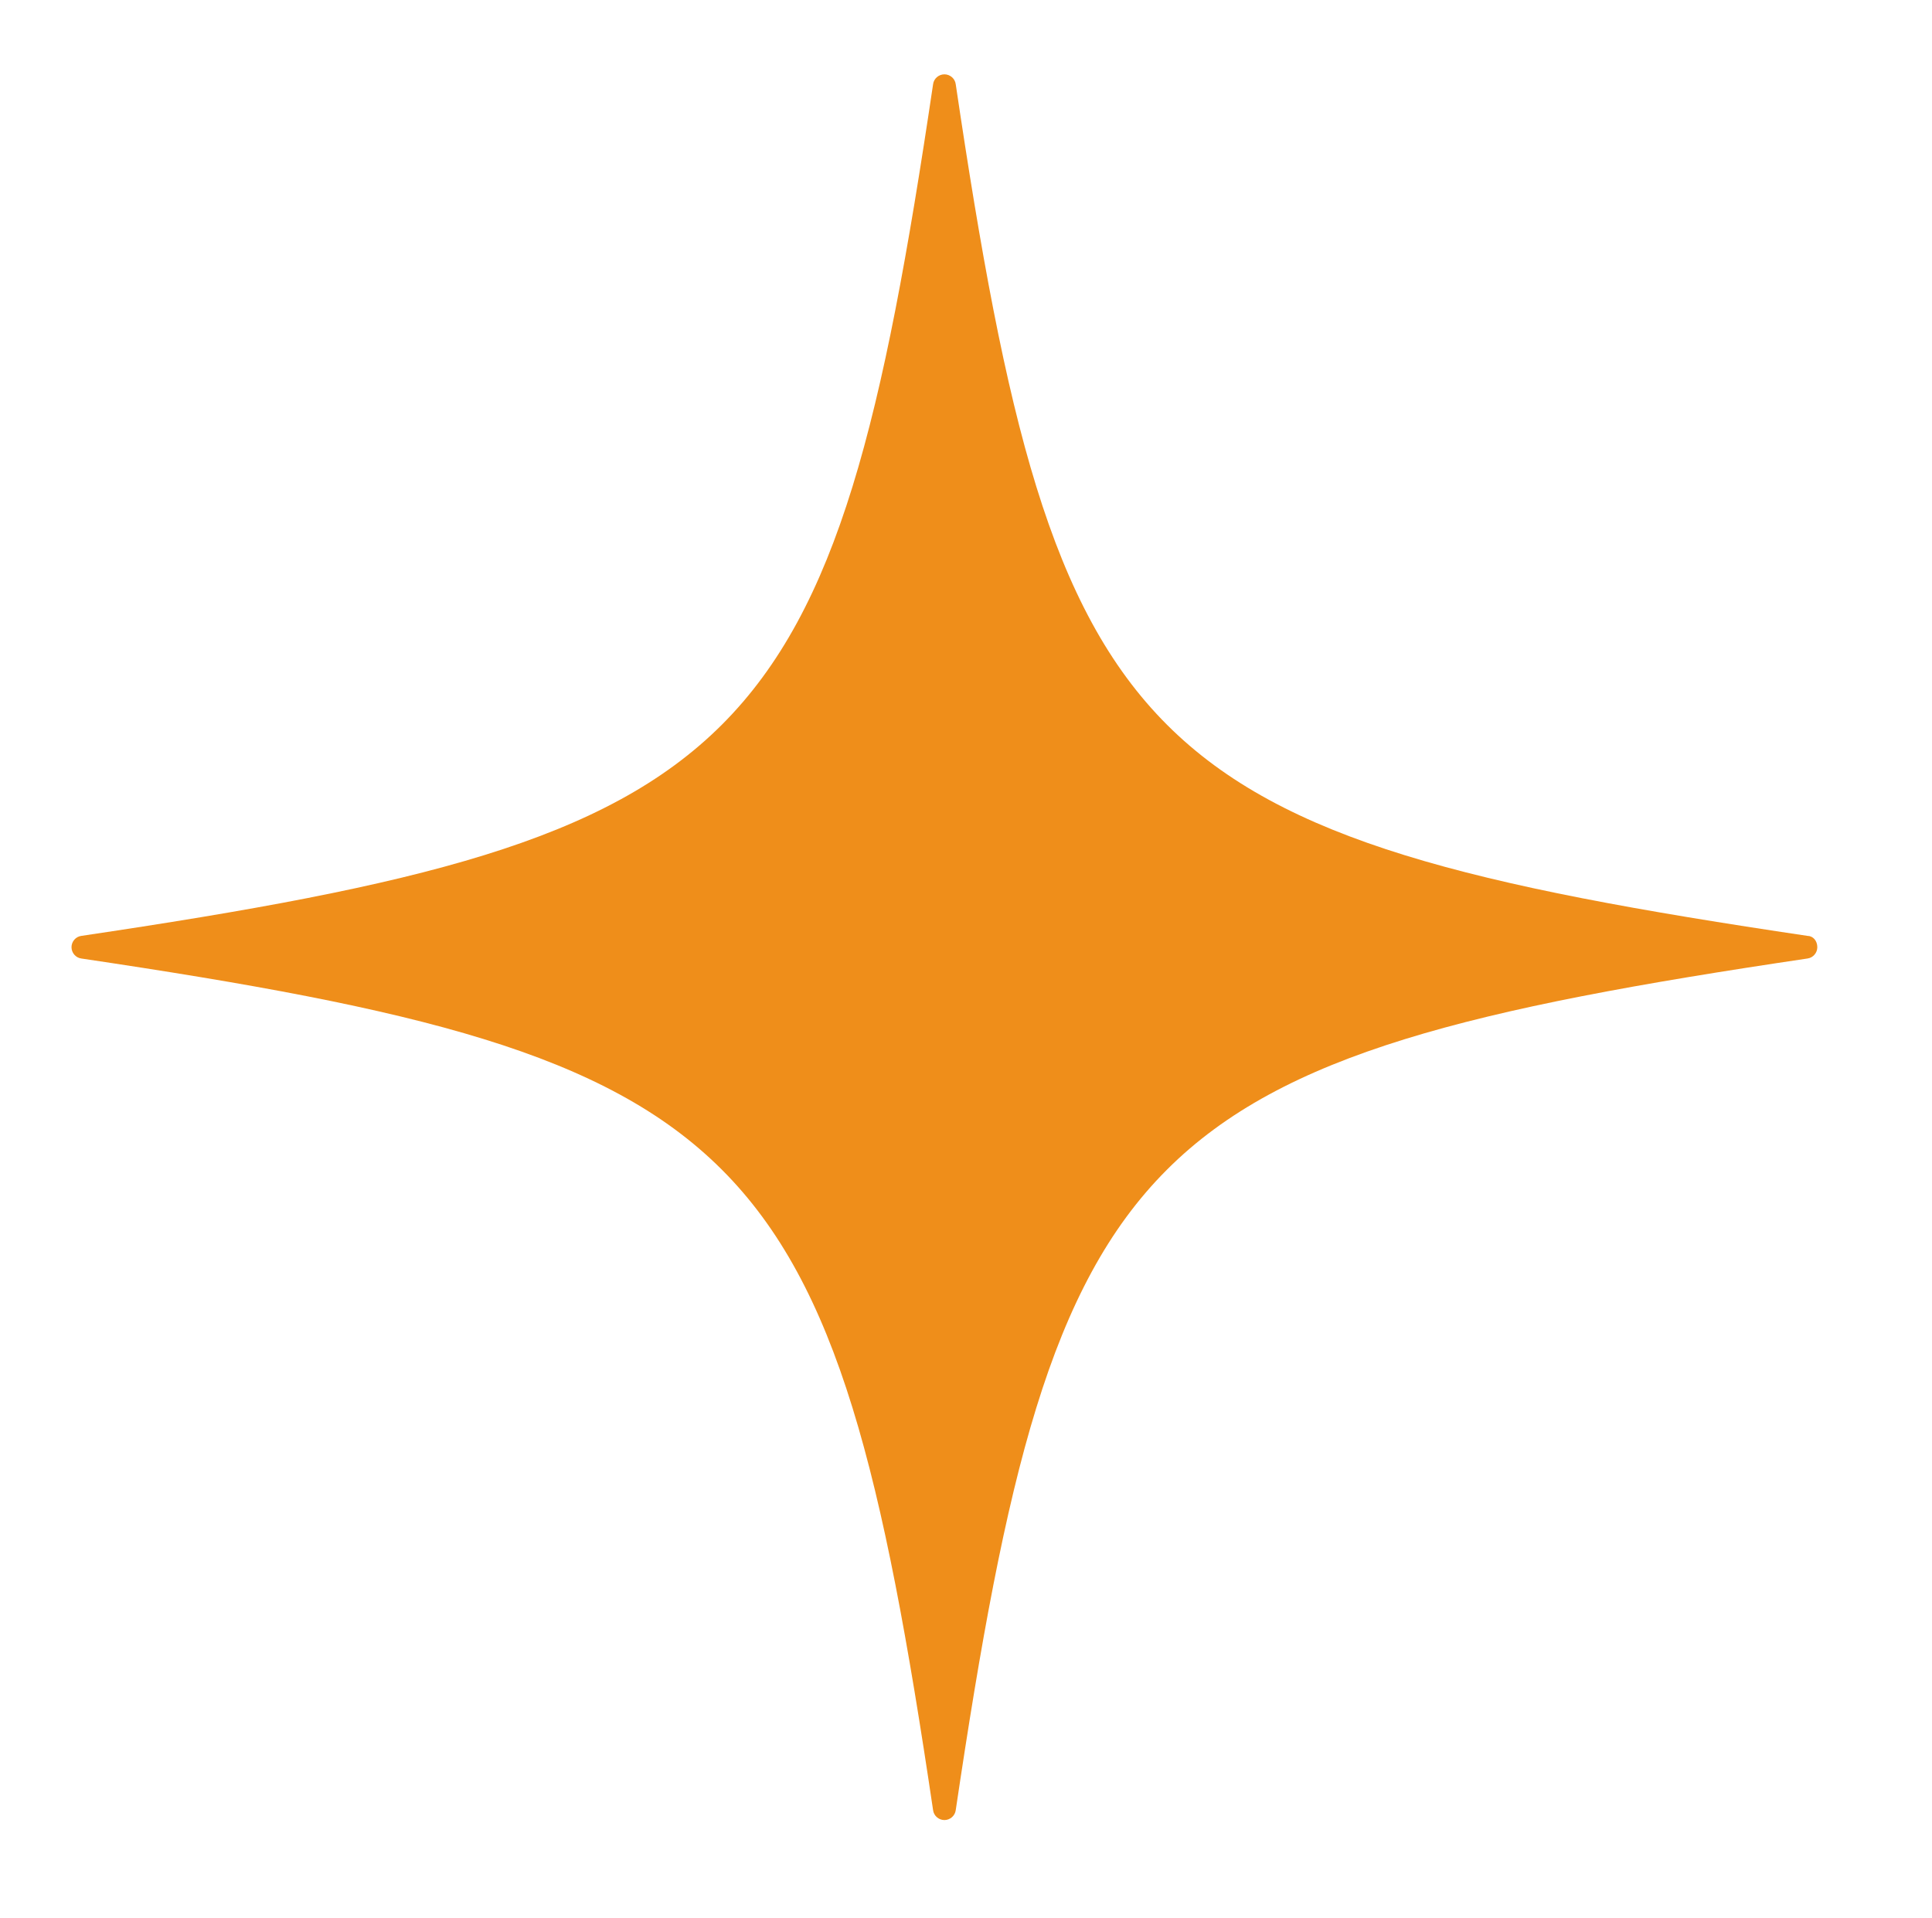
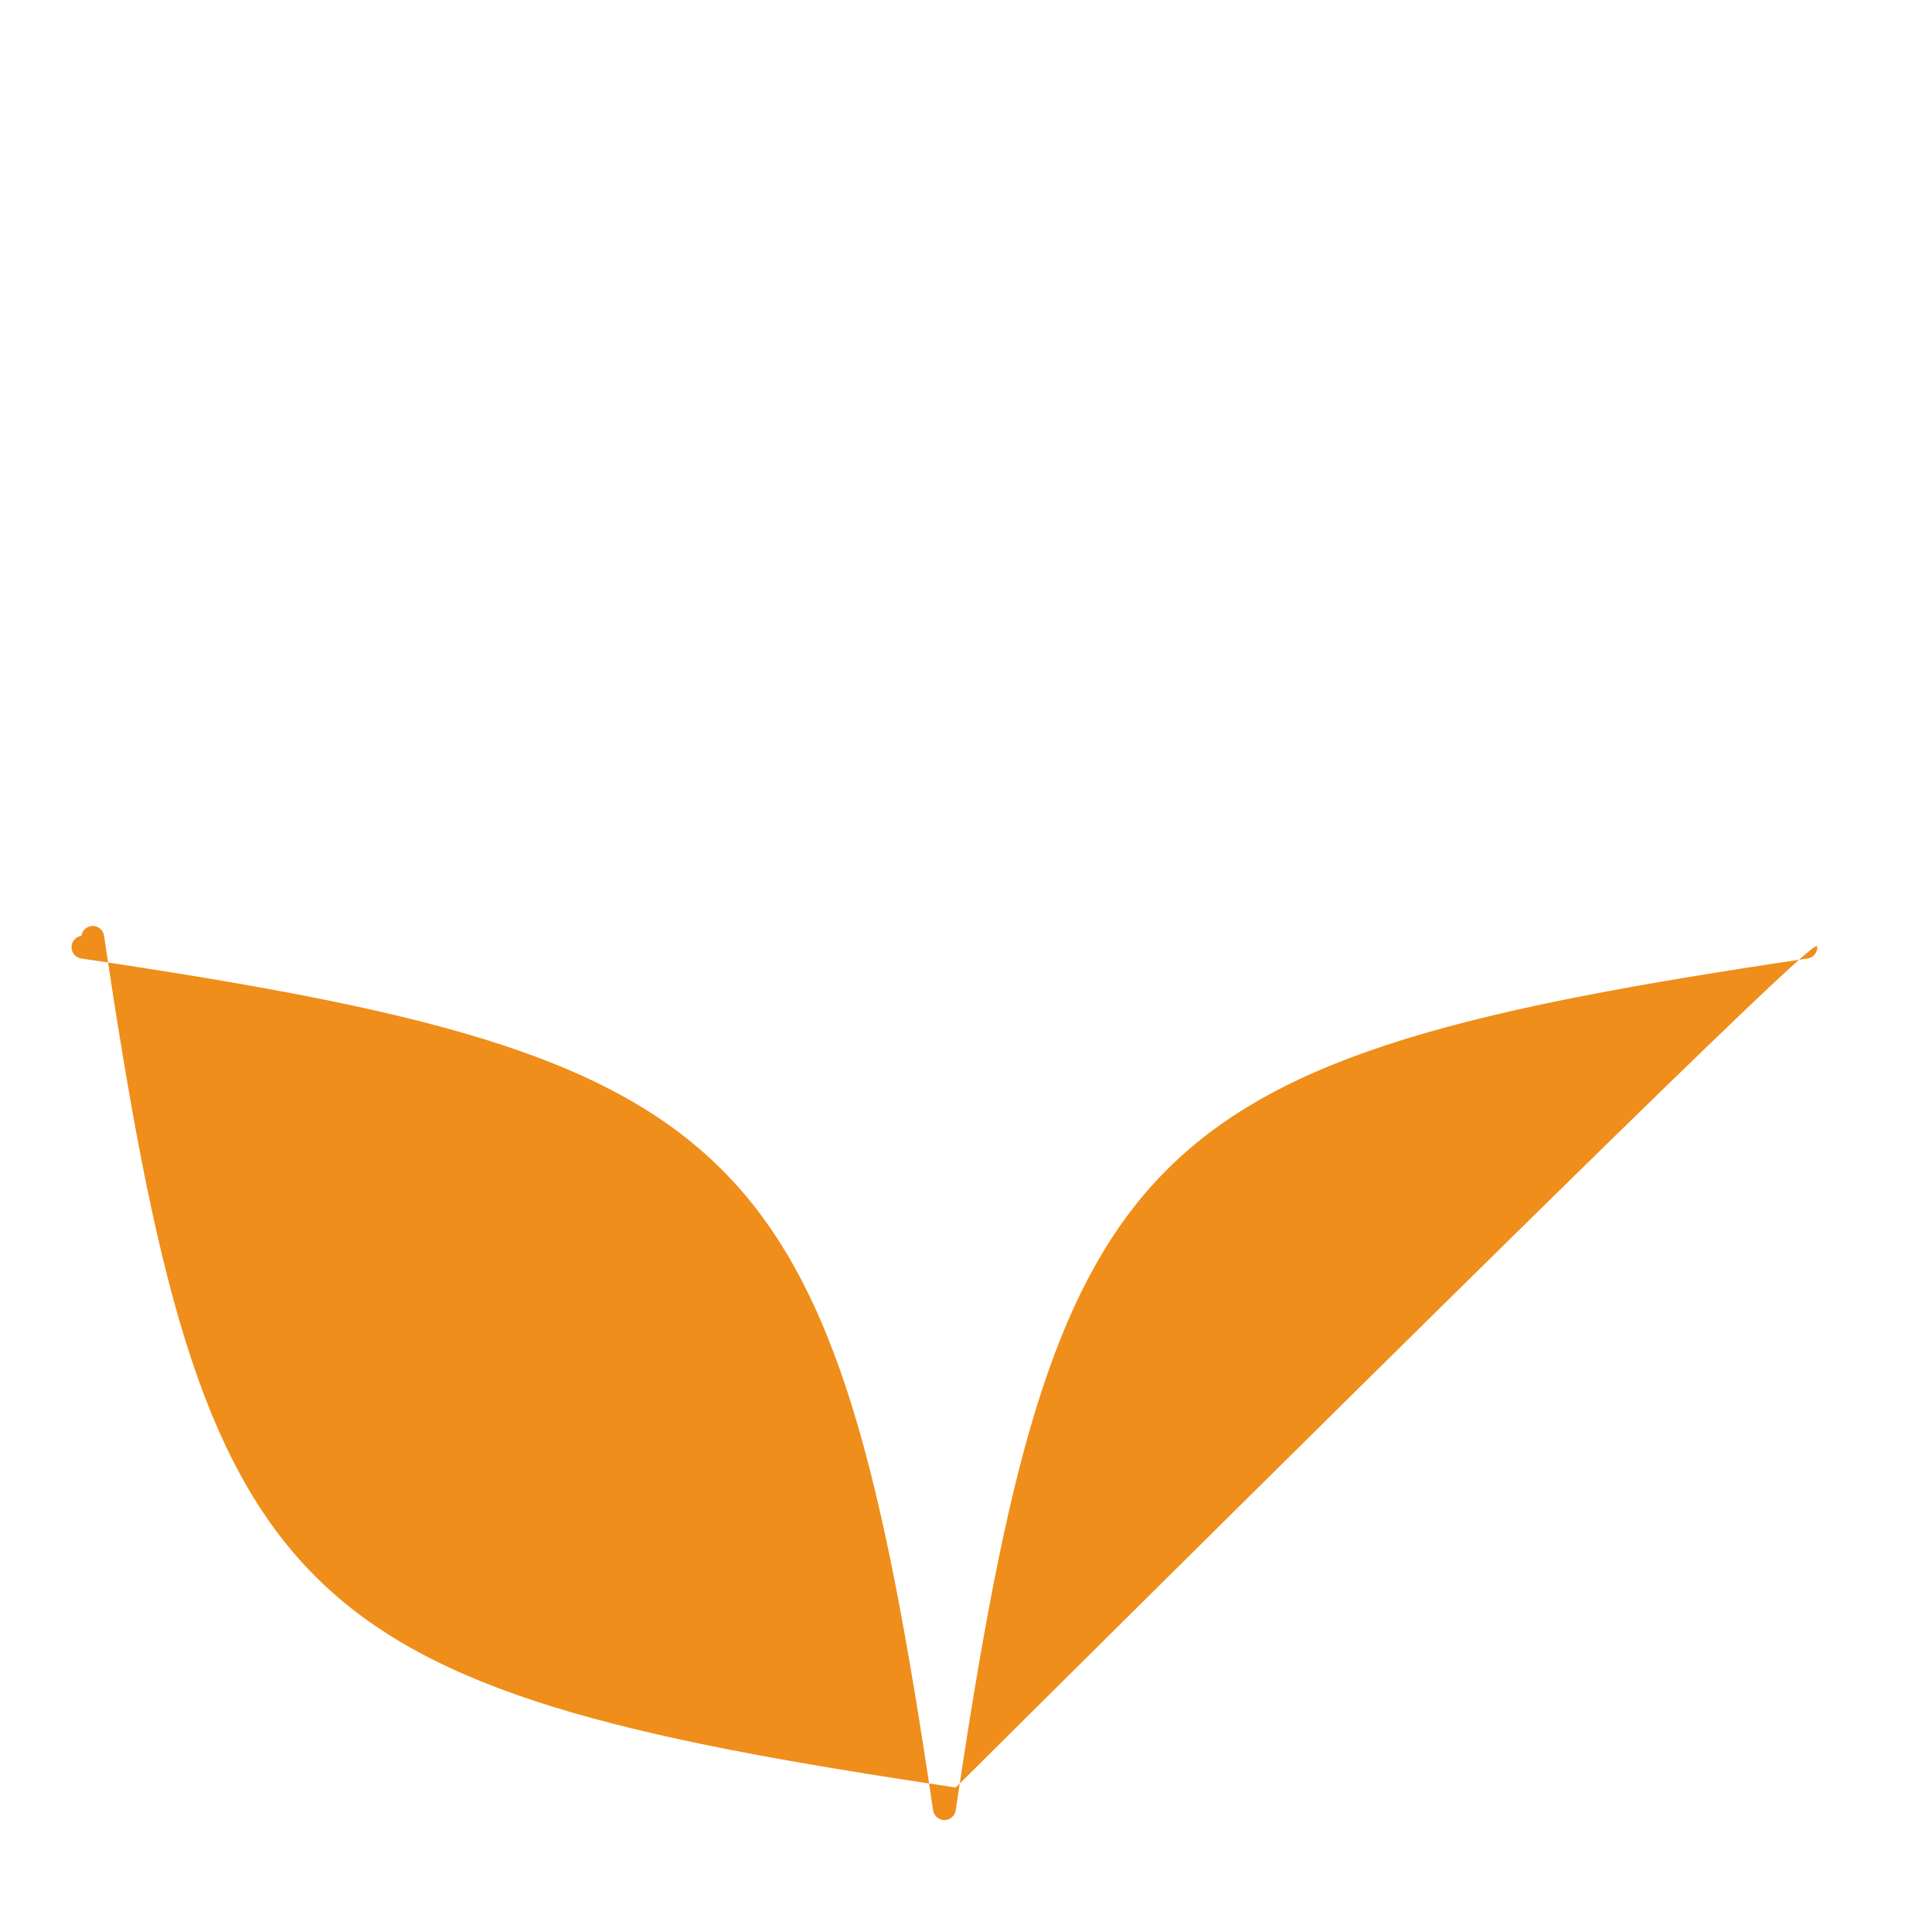
<svg xmlns="http://www.w3.org/2000/svg" version="1.1" id="Layer_1" x="0px" y="0px" viewBox="0 0 272.9 270.9" style="enable-background:new 0 0 272.9 270.9;" xml:space="preserve">
  <style type="text/css">
	.st0{fill:#EF8E1A;}
</style>
  <g>
-     <path class="st0" d="M256.7,133.8c0,0.8-0.6,1.5-1.4,1.6c-95,14.1-106.2,25.4-120.3,120.3c-0.1,0.8-0.8,1.4-1.6,1.4   c-0.8,0-1.5-0.6-1.6-1.4c-14.1-95-25.4-106.2-120.3-120.3c-0.8-0.1-1.4-0.8-1.4-1.6s0.6-1.5,1.4-1.6   c95-14.1,106.2-25.4,120.3-120.3c0.1-0.8,0.8-1.4,1.6-1.4c0.8,0,1.5,0.6,1.6,1.4c14.1,95,25.4,106.2,120.3,120.3   C256.1,132.2,256.7,132.9,256.7,133.8z" />
+     <path class="st0" d="M256.7,133.8c0,0.8-0.6,1.5-1.4,1.6c-95,14.1-106.2,25.4-120.3,120.3c-0.1,0.8-0.8,1.4-1.6,1.4   c-0.8,0-1.5-0.6-1.6-1.4c-14.1-95-25.4-106.2-120.3-120.3c-0.8-0.1-1.4-0.8-1.4-1.6s0.6-1.5,1.4-1.6   c0.1-0.8,0.8-1.4,1.6-1.4c0.8,0,1.5,0.6,1.6,1.4c14.1,95,25.4,106.2,120.3,120.3   C256.1,132.2,256.7,132.9,256.7,133.8z" />
  </g>
</svg>